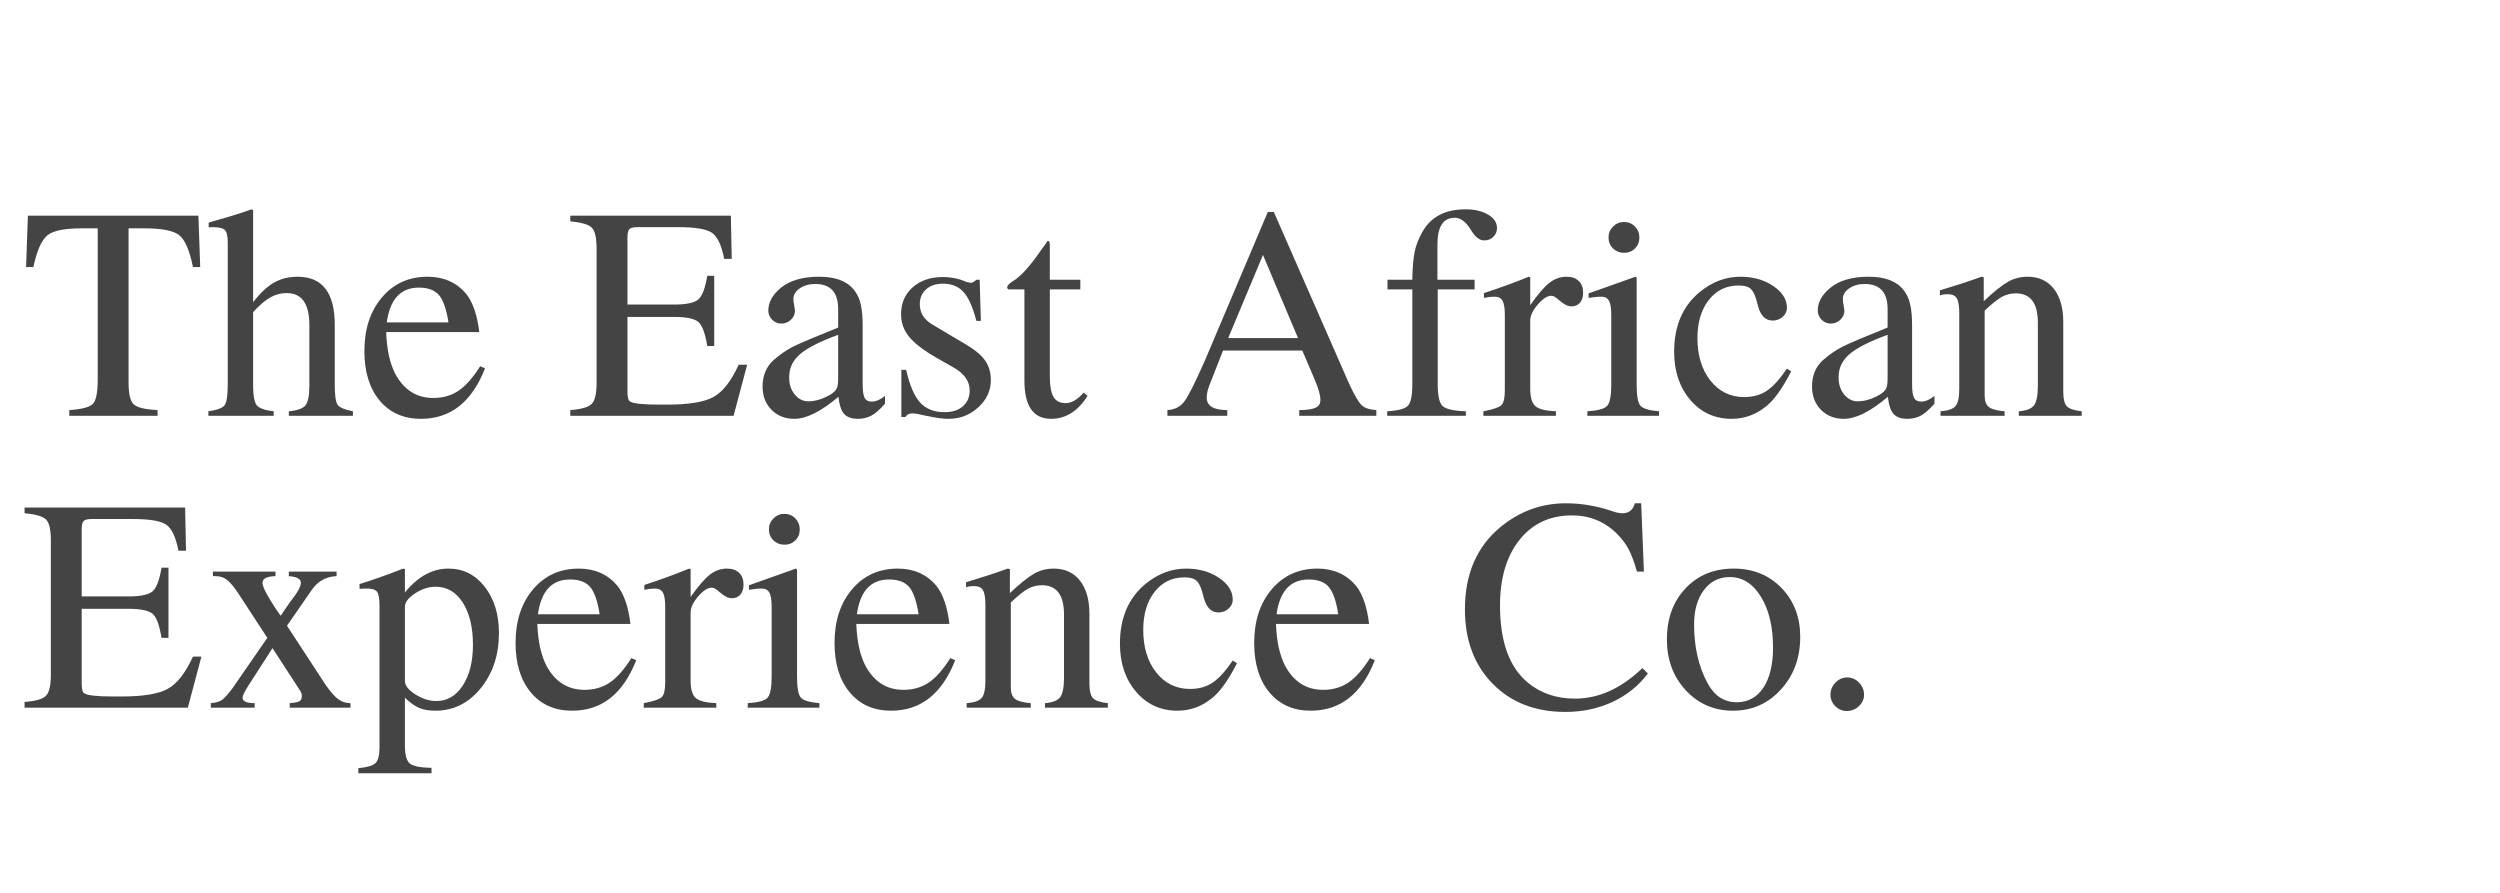
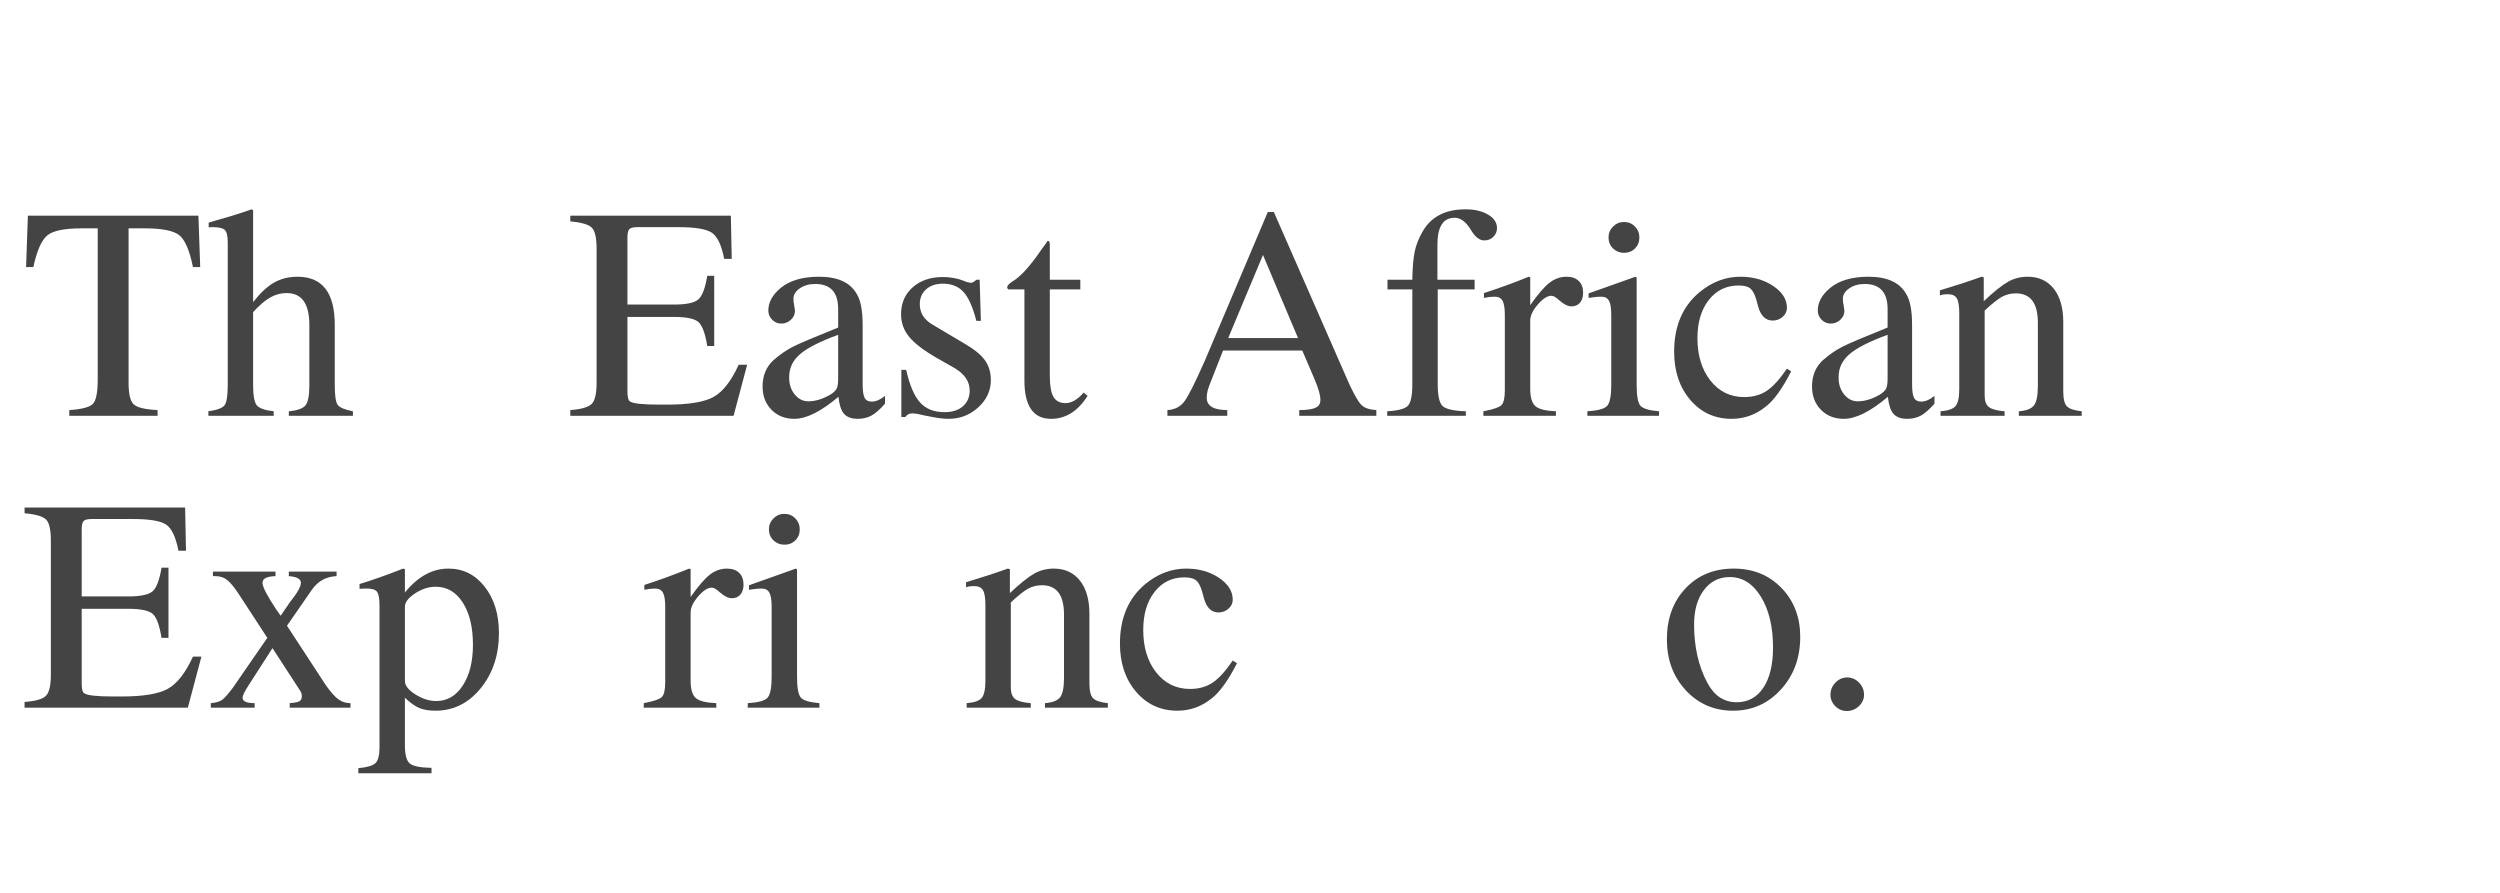
<svg xmlns="http://www.w3.org/2000/svg" xmlns:xlink="http://www.w3.org/1999/xlink" width="1190.25pt" height="425.25pt" viewBox="0 0 1190.25 425.25" version="1.2">
  <defs>
    <g>
      <symbol overflow="visible" id="glyph0-0">
        <path style="stroke:none;" d="" />
      </symbol>
      <symbol overflow="visible" id="glyph0-1">
        <path style="stroke:none;" d="M 85.359 -70.828 L 81.906 -70.828 C 80.281 -78.785 78.098 -83.844 75.359 -86 C 72.617 -88.164 67.172 -89.25 59.016 -89.25 L 51.25 -89.25 L 51.25 -15.688 C 51.25 -10.414 52.062 -7.008 53.688 -5.469 C 55.32 -3.938 59.113 -3.023 65.062 -2.734 L 65.062 0 L 23.031 0 L 23.031 -2.734 C 28.977 -3.117 32.719 -4.102 34.25 -5.688 C 35.789 -7.27 36.562 -11.133 36.562 -17.281 L 36.562 -89.25 L 28.797 -89.25 C 20.734 -89.25 15.332 -88.145 12.594 -85.938 C 9.863 -83.727 7.633 -78.691 5.906 -70.828 L 2.453 -70.828 L 3.312 -95.297 L 84.5 -95.297 Z M 85.359 -70.828 " />
      </symbol>
      <symbol overflow="visible" id="glyph0-2">
        <path style="stroke:none;" d="M 70.109 0 L 39.594 0 L 39.594 -2.156 C 43.719 -2.539 46.379 -3.5 47.578 -5.031 C 48.773 -6.57 49.375 -9.789 49.375 -14.688 L 49.375 -43.188 C 49.375 -53.352 45.773 -58.438 38.578 -58.438 C 35.797 -58.438 33.18 -57.738 30.734 -56.344 C 28.285 -54.957 25.57 -52.633 22.594 -49.375 L 22.594 -14.688 C 22.594 -9.695 23.172 -6.477 24.328 -5.031 C 25.484 -3.594 28.172 -2.633 32.391 -2.156 L 32.391 0 L 1.297 0 L 1.297 -2.156 C 5.422 -2.727 7.988 -3.688 9 -5.031 C 10.008 -6.375 10.516 -9.594 10.516 -14.688 L 10.516 -82.484 C 10.516 -85.555 10.055 -87.547 9.141 -88.453 C 8.234 -89.367 6.242 -89.828 3.172 -89.828 C 2.398 -89.828 1.82 -89.781 1.438 -89.688 L 1.438 -91.984 L 5.328 -93.141 C 11.848 -94.961 17.363 -96.688 21.875 -98.312 L 22.594 -97.891 L 22.594 -54.125 C 25.957 -58.445 29.27 -61.539 32.531 -63.406 C 35.789 -65.281 39.535 -66.219 43.766 -66.219 C 55.566 -66.219 61.469 -58.586 61.469 -43.328 L 61.469 -14.688 C 61.469 -9.695 61.922 -6.551 62.828 -5.25 C 63.742 -3.957 66.172 -2.926 70.109 -2.156 Z M 70.109 0 " />
      </symbol>
      <symbol overflow="visible" id="glyph0-3">
-         <path style="stroke:none;" d="M 61.031 -22.594 C 54.789 -6.57 44.617 1.438 30.516 1.438 C 22.266 1.438 15.711 -1.461 10.859 -7.266 C 6.016 -13.078 3.594 -20.926 3.594 -30.812 C 3.594 -41.27 6.375 -49.785 11.938 -56.359 C 17.508 -62.93 24.758 -66.219 33.688 -66.219 C 41.363 -66.219 47.504 -63.484 52.109 -58.016 C 55.273 -53.984 57.336 -47.938 58.297 -39.875 L 13.969 -39.875 C 14.25 -31.719 15.688 -25.098 18.281 -20.016 C 22.406 -12.336 28.453 -8.5 36.422 -8.5 C 41.023 -8.5 45.031 -9.648 48.438 -11.953 C 51.844 -14.254 55.273 -18.141 58.734 -23.609 Z M 43.625 -44.484 C 42.656 -50.723 41.16 -55.039 39.141 -57.438 C 37.129 -59.832 33.922 -61.031 29.516 -61.031 C 20.867 -61.031 15.781 -55.516 14.25 -44.484 Z M 43.625 -44.484 " />
-       </symbol>
+         </symbol>
      <symbol overflow="visible" id="glyph0-4">
        <path style="stroke:none;" d="" />
      </symbol>
      <symbol overflow="visible" id="glyph0-5">
        <path style="stroke:none;" d="M 85.938 -24.328 L 79.469 0 L 1.734 0 L 1.734 -2.734 C 7.004 -3.117 10.406 -4.102 11.938 -5.688 C 13.477 -7.27 14.25 -10.602 14.25 -15.688 L 14.25 -79.609 C 14.25 -84.691 13.504 -88 12.016 -89.531 C 10.523 -91.07 7.098 -92.082 1.734 -92.562 L 1.734 -95.297 L 78.172 -95.297 L 78.594 -74.719 L 75 -74.719 C 73.75 -81.145 71.828 -85.27 69.234 -87.094 C 66.648 -88.914 61.281 -89.828 53.125 -89.828 L 33.688 -89.828 C 31.77 -89.828 30.5 -89.516 29.875 -88.891 C 29.25 -88.266 28.938 -86.945 28.938 -84.938 L 28.938 -52.969 L 51.109 -52.969 C 56.961 -52.969 60.82 -53.785 62.688 -55.422 C 64.562 -57.055 65.977 -60.801 66.938 -66.656 L 70.25 -66.656 L 70.25 -33.25 L 66.938 -33.25 C 65.977 -39.195 64.586 -42.988 62.766 -44.625 C 60.941 -46.258 57.055 -47.078 51.109 -47.078 L 28.938 -47.078 L 28.938 -11.516 C 28.938 -8.922 29.32 -7.383 30.094 -6.906 C 31.426 -5.852 36.078 -5.328 44.047 -5.328 L 47.938 -5.328 C 58.207 -5.328 65.547 -6.551 69.953 -9 C 74.367 -11.445 78.352 -16.555 81.906 -24.328 Z M 85.938 -24.328 " />
      </symbol>
      <symbol overflow="visible" id="glyph0-6">
        <path style="stroke:none;" d="M 63.625 -5.766 C 61.133 -2.973 58.953 -1.07 57.078 -0.062 C 55.203 0.938 53.066 1.438 50.672 1.438 C 47.691 1.438 45.504 0.645 44.109 -0.938 C 42.723 -2.52 41.836 -5.227 41.453 -9.062 C 33.203 -2.062 26.195 1.438 20.438 1.438 C 16.02 1.438 12.395 0 9.562 -2.875 C 6.738 -5.758 5.328 -9.457 5.328 -13.969 C 5.328 -19.145 7.055 -23.316 10.516 -26.484 C 13.578 -29.172 16.664 -31.305 19.781 -32.891 C 22.906 -34.473 30.082 -37.52 41.312 -42.031 L 41.312 -50.812 C 41.312 -58.781 37.664 -62.766 30.375 -62.766 C 27.5 -62.766 25.051 -62.066 23.031 -60.672 C 21.02 -59.285 20.016 -57.629 20.016 -55.703 C 20.016 -54.648 20.156 -53.5 20.438 -52.25 C 20.633 -50.906 20.734 -50.141 20.734 -49.953 C 20.734 -48.316 20.082 -46.898 18.781 -45.703 C 17.488 -44.504 15.977 -43.906 14.25 -43.906 C 12.52 -43.906 11.055 -44.531 9.859 -45.781 C 8.66 -47.031 8.062 -48.469 8.062 -50.094 C 8.062 -54.031 10.031 -57.629 13.969 -60.891 C 18.281 -64.441 24.375 -66.219 32.25 -66.219 C 41.176 -66.219 47.172 -63.438 50.234 -57.875 C 52.055 -54.895 52.969 -50 52.969 -43.188 L 52.969 -15.109 C 52.969 -11.941 53.281 -9.758 53.906 -8.562 C 54.531 -7.363 55.66 -6.766 57.297 -6.766 C 59.305 -6.766 61.414 -7.676 63.625 -9.5 Z M 41.312 -17.703 L 41.312 -38.578 C 32.676 -35.41 26.629 -32.336 23.172 -29.359 C 19.723 -26.391 18 -22.789 18 -18.562 L 18 -18 C 18 -14.926 18.883 -12.305 20.656 -10.141 C 22.438 -7.984 24.57 -6.906 27.062 -6.906 C 30.414 -6.906 33.922 -7.961 37.578 -10.078 C 39.109 -11.035 40.113 -11.992 40.594 -12.953 C 41.07 -13.91 41.312 -15.492 41.312 -17.703 Z M 41.312 -17.703 " />
      </symbol>
      <symbol overflow="visible" id="glyph0-7">
        <path style="stroke:none;" d="M 50.094 -16.984 C 50.094 -11.992 48.098 -7.676 44.109 -4.031 C 40.129 -0.383 35.406 1.438 29.938 1.438 C 27.352 1.438 23.805 0.957 19.297 0 C 16.223 -0.77 14.016 -1.156 12.672 -1.156 C 11.234 -1.156 10.129 -0.578 9.359 0.578 L 7.484 0.578 L 7.484 -21.875 L 9.781 -21.875 C 11.414 -14.582 13.625 -9.398 16.406 -6.328 C 19.188 -3.266 23.078 -1.734 28.078 -1.734 C 31.723 -1.734 34.625 -2.664 36.781 -4.531 C 38.938 -6.406 40.016 -8.926 40.016 -12.094 C 40.016 -16.406 37.52 -20.004 32.531 -22.891 L 24.188 -27.641 C 18.039 -31.191 13.695 -34.523 11.156 -37.641 C 8.613 -40.766 7.344 -44.344 7.344 -48.375 C 7.344 -53.645 9.188 -57.91 12.875 -61.172 C 16.57 -64.441 21.348 -66.078 27.203 -66.078 C 30.754 -66.078 34.02 -65.5 37 -64.344 C 38.438 -63.676 39.727 -63.344 40.875 -63.344 C 41.258 -63.344 41.93 -63.723 42.891 -64.484 L 43.188 -64.781 L 44.766 -64.781 L 45.344 -45.203 L 43.188 -45.203 C 41.551 -51.629 39.535 -56.188 37.141 -58.875 C 34.742 -61.562 31.477 -62.906 27.344 -62.906 C 23.988 -62.906 21.301 -62.016 19.281 -60.234 C 17.27 -58.461 16.266 -56.094 16.266 -53.125 C 16.266 -48.988 18.328 -45.723 22.453 -43.328 L 38 -34.109 C 42.414 -31.523 45.535 -28.938 47.359 -26.344 C 49.18 -23.75 50.094 -20.629 50.094 -16.984 Z M 50.094 -16.984 " />
      </symbol>
      <symbol overflow="visible" id="glyph0-8">
        <path style="stroke:none;" d="M 40.156 -9.5 C 35.551 -2.207 29.75 1.438 22.75 1.438 C 14.301 1.438 10.078 -4.656 10.078 -16.844 L 10.078 -60.172 L 2.453 -60.172 C 2.066 -60.461 1.875 -60.801 1.875 -61.188 C 1.875 -61.945 2.688 -62.859 4.312 -63.922 C 8.25 -66.223 12.906 -71.352 18.281 -79.312 C 19.625 -81.039 20.582 -82.383 21.156 -83.344 C 21.832 -83.344 22.172 -82.723 22.172 -81.484 L 22.172 -64.781 L 36.703 -64.781 L 36.703 -60.172 L 22.172 -60.172 L 22.172 -19 C 22.172 -14.395 22.742 -11.082 23.891 -9.062 C 25.047 -7.051 26.969 -6.047 29.656 -6.047 C 32.531 -6.047 35.41 -7.723 38.297 -11.078 Z M 40.156 -9.5 " />
      </symbol>
      <symbol overflow="visible" id="glyph0-9">
        <path style="stroke:none;" d="M 101.625 0 L 64.922 0 L 64.922 -2.734 C 68.859 -2.734 71.547 -3.164 72.984 -4.031 C 74.328 -4.695 75 -5.848 75 -7.484 C 75 -9.785 74.086 -13.051 72.266 -17.281 L 66.359 -31.094 L 28.641 -31.094 L 22.031 -14.25 C 21.258 -12.238 20.875 -10.367 20.875 -8.641 C 20.875 -4.703 24.133 -2.734 30.656 -2.734 L 30.656 0 L 2.156 0 L 2.156 -2.734 C 5.613 -2.922 8.301 -4.285 10.219 -6.828 C 12.133 -9.379 15.398 -15.883 20.016 -26.344 L 49.953 -97.031 L 52.828 -97.031 L 88.672 -15.266 C 91.172 -9.891 93.141 -6.504 94.578 -5.109 C 96.016 -3.711 98.363 -2.922 101.625 -2.734 Z M 64.344 -37 L 47.656 -76.578 L 31.094 -37 Z M 64.344 -37 " />
      </symbol>
      <symbol overflow="visible" id="glyph0-10">
        <path style="stroke:none;" d="M 55.141 -89.391 C 55.141 -87.766 54.562 -86.375 53.406 -85.219 C 52.25 -84.07 50.812 -83.5 49.094 -83.5 C 46.789 -83.5 44.629 -85.223 42.609 -88.672 C 40.305 -92.422 37.766 -94.297 34.984 -94.297 C 29.516 -94.297 26.781 -90.023 26.781 -81.484 L 26.781 -64.781 L 44.484 -64.781 L 44.484 -60.172 L 26.922 -60.172 L 26.922 -14.969 C 26.922 -9.594 27.688 -6.16 29.219 -4.672 C 30.758 -3.191 34.457 -2.352 40.312 -2.156 L 40.312 0 L 2.875 0 L 2.875 -2.156 C 8.062 -2.445 11.348 -3.332 12.734 -4.812 C 14.129 -6.301 14.828 -9.688 14.828 -14.969 L 14.828 -60.172 L 3.016 -60.172 L 3.016 -64.781 L 14.828 -64.781 C 14.922 -70.539 15.301 -75.023 15.969 -78.234 C 16.645 -81.453 17.941 -84.691 19.859 -87.953 C 23.891 -94.859 30.656 -98.312 40.156 -98.312 C 44.477 -98.312 48.055 -97.473 50.891 -95.797 C 53.723 -94.117 55.141 -91.984 55.141 -89.391 Z M 55.141 -89.391 " />
      </symbol>
      <symbol overflow="visible" id="glyph0-11">
        <path style="stroke:none;" d="M 48.219 -58.594 C 48.219 -56.57 47.711 -54.984 46.703 -53.828 C 45.703 -52.68 44.336 -52.109 42.609 -52.109 C 40.973 -52.109 39.055 -53.066 36.859 -54.984 C 35.316 -56.43 34.066 -57.156 33.109 -57.156 C 31.191 -57.156 29.031 -55.758 26.625 -52.969 C 24.227 -50.188 23.031 -47.645 23.031 -45.344 L 23.031 -12.953 C 23.031 -8.828 23.844 -6.047 25.469 -4.609 C 27.102 -3.172 30.367 -2.352 35.266 -2.156 L 35.266 0 L 0.719 0 L 0.719 -2.156 C 5.32 -3.02 8.176 -3.977 9.281 -5.031 C 10.383 -6.094 10.938 -8.445 10.938 -12.094 L 10.938 -48.078 C 10.938 -51.242 10.578 -53.473 9.859 -54.766 C 9.141 -56.066 7.867 -56.719 6.047 -56.719 C 4.516 -56.719 2.832 -56.523 1 -56.141 L 1 -58.438 C 8.688 -60.938 15.789 -63.531 22.312 -66.219 L 23.031 -65.938 L 23.031 -52.688 C 26.582 -57.77 29.602 -61.297 32.094 -63.266 C 34.594 -65.234 37.332 -66.219 40.312 -66.219 C 42.801 -66.219 44.738 -65.547 46.125 -64.203 C 47.52 -62.859 48.219 -60.988 48.219 -58.594 Z M 48.219 -58.594 " />
      </symbol>
      <symbol overflow="visible" id="glyph0-12">
        <path style="stroke:none;" d="M 36.422 0 L 2.297 0 L 2.297 -2.156 C 7.285 -2.445 10.426 -3.312 11.719 -4.75 C 13.02 -6.188 13.672 -9.5 13.672 -14.688 L 13.672 -48.078 C 13.672 -51.242 13.312 -53.473 12.594 -54.766 C 11.875 -56.066 10.648 -56.719 8.922 -56.719 C 7.391 -56.719 5.758 -56.57 4.031 -56.281 L 2.875 -56.141 L 2.875 -58.297 L 25.188 -66.219 L 25.766 -65.781 L 25.766 -14.688 C 25.766 -9.5 26.363 -6.207 27.562 -4.812 C 28.758 -3.426 31.711 -2.539 36.422 -2.156 Z M 27.062 -84.938 C 27.062 -82.82 26.363 -81.066 24.969 -79.672 C 23.582 -78.285 21.832 -77.594 19.719 -77.594 C 17.707 -77.594 15.977 -78.285 14.531 -79.672 C 13.094 -81.066 12.375 -82.82 12.375 -84.938 C 12.375 -86.945 13.094 -88.672 14.531 -90.109 C 15.977 -91.555 17.707 -92.281 19.719 -92.281 C 21.832 -92.281 23.582 -91.555 24.969 -90.109 C 26.363 -88.672 27.062 -86.945 27.062 -84.938 Z M 27.062 -84.938 " />
      </symbol>
      <symbol overflow="visible" id="glyph0-13">
        <path style="stroke:none;" d="M 59.312 -21.156 C 55.188 -13.094 51.25 -7.578 47.5 -4.609 C 42.602 -0.578 37.086 1.438 30.953 1.438 C 22.984 1.438 16.43 -1.555 11.297 -7.547 C 6.16 -13.547 3.594 -21.203 3.594 -30.516 C 3.594 -42.703 7.625 -52.156 15.688 -58.875 C 21.633 -63.77 28.113 -66.219 35.125 -66.219 C 41.164 -66.219 46.367 -64.754 50.734 -61.828 C 55.109 -58.898 57.297 -55.422 57.297 -51.391 C 57.297 -49.754 56.625 -48.336 55.281 -47.141 C 53.938 -45.941 52.352 -45.344 50.531 -45.344 C 47.164 -45.344 44.863 -47.551 43.625 -51.969 L 42.75 -55.141 C 41.988 -57.828 41.031 -59.648 39.875 -60.609 C 38.719 -61.566 36.848 -62.047 34.266 -62.047 C 28.41 -62.047 23.68 -59.738 20.078 -55.125 C 16.484 -50.52 14.688 -44.477 14.688 -37 C 14.688 -28.738 16.75 -21.992 20.875 -16.766 C 25 -11.535 30.375 -8.922 37 -8.922 C 41.125 -8.922 44.672 -9.906 47.641 -11.875 C 50.617 -13.844 53.836 -17.367 57.297 -22.453 Z M 59.312 -21.156 " />
      </symbol>
      <symbol overflow="visible" id="glyph0-14">
        <path style="stroke:none;" d="M 69.812 0 L 39.875 0 L 39.875 -2.156 C 43.52 -2.445 45.941 -3.406 47.141 -5.031 C 48.336 -6.664 48.938 -9.738 48.938 -14.25 L 48.938 -44.344 C 48.938 -53.645 45.438 -58.297 38.438 -58.297 C 36.039 -58.297 33.832 -57.742 31.812 -56.641 C 29.801 -55.535 27.066 -53.352 23.609 -50.094 L 23.609 -9.641 C 23.609 -7.055 24.281 -5.234 25.625 -4.172 C 26.969 -3.117 29.461 -2.445 33.109 -2.156 L 33.109 0 L 2.594 0 L 2.594 -2.156 C 6.238 -2.445 8.633 -3.285 9.781 -4.672 C 10.938 -6.066 11.516 -8.828 11.516 -12.953 L 11.516 -48.656 C 11.516 -52.207 11.129 -54.629 10.359 -55.922 C 9.598 -57.223 8.207 -57.875 6.188 -57.875 C 4.363 -57.875 3.066 -57.68 2.297 -57.297 L 2.297 -59.734 C 9.398 -61.848 16.023 -64.008 22.172 -66.219 L 23.172 -65.938 L 23.172 -54.562 C 28.066 -59.164 31.93 -62.258 34.766 -63.844 C 37.598 -65.426 40.691 -66.219 44.047 -66.219 C 49.328 -66.219 53.477 -64.32 56.5 -60.531 C 59.52 -56.738 61.031 -51.438 61.031 -44.625 L 61.031 -11.656 C 61.031 -8.102 61.602 -5.727 62.75 -4.531 C 63.906 -3.332 66.258 -2.539 69.812 -2.156 Z M 69.812 0 " />
      </symbol>
      <symbol overflow="visible" id="glyph0-15">
        <path style="stroke:none;" d="M 68.953 0 L 40.016 0 L 40.016 -2.156 C 42.422 -2.352 43.984 -2.664 44.703 -3.094 C 45.422 -3.531 45.781 -4.367 45.781 -5.609 C 45.781 -6.473 45.488 -7.336 44.906 -8.203 L 31.812 -28.359 L 20.438 -10.656 C 18.52 -7.676 17.562 -5.707 17.562 -4.75 C 17.562 -3.02 19.484 -2.156 23.328 -2.156 L 23.328 0 L 2.453 0 L 2.453 -2.156 C 4.848 -2.352 6.645 -2.879 7.844 -3.734 C 9.039 -4.598 10.742 -6.52 12.953 -9.5 L 29.359 -33.25 L 15.828 -53.984 C 13.629 -57.336 11.758 -59.613 10.219 -60.812 C 8.688 -62.02 6.863 -62.625 4.75 -62.625 L 3.453 -62.625 L 3.453 -64.781 L 33.25 -64.781 L 33.25 -62.625 C 29.125 -62.52 27.062 -61.461 27.062 -59.453 C 27.062 -57.535 29.27 -53.266 33.688 -46.641 L 35.703 -43.766 C 38.004 -47.211 39.441 -49.32 40.016 -50.094 C 43.566 -54.508 45.344 -57.629 45.344 -59.453 C 45.344 -61.273 43.426 -62.332 39.594 -62.625 L 39.594 -64.781 L 62.328 -64.781 L 62.328 -62.625 C 57.43 -62.426 53.547 -60.312 50.672 -56.281 L 38.719 -39.016 L 57.156 -10.797 C 59.457 -7.535 61.445 -5.281 63.125 -4.031 C 64.801 -2.781 66.742 -2.156 68.953 -2.156 Z M 68.953 0 " />
      </symbol>
      <symbol overflow="visible" id="glyph0-16">
        <path style="stroke:none;" d="M 67.656 -35.562 C 67.656 -25.094 64.75 -16.305 58.938 -9.203 C 53.133 -2.109 45.961 1.438 37.422 1.438 C 34.359 1.438 31.789 1.004 29.719 0.141 C 27.656 -0.723 25.379 -2.352 22.891 -4.75 L 22.891 17.844 C 22.891 22.352 23.656 25.254 25.188 26.547 C 26.727 27.848 30.188 28.547 35.562 28.641 L 35.562 31.234 L 0.719 31.234 L 0.719 28.797 C 4.938 28.41 7.672 27.594 8.922 26.344 C 10.172 25.094 10.797 22.598 10.797 18.859 L 10.797 -48.516 C 10.797 -51.867 10.41 -54.07 9.641 -55.125 C 8.879 -56.188 7.297 -56.719 4.891 -56.719 C 3.359 -56.719 2.16 -56.672 1.297 -56.578 L 1.297 -58.875 C 7.336 -60.695 14.25 -63.145 22.031 -66.219 L 22.891 -65.938 L 22.891 -54.844 C 29.023 -62.426 35.938 -66.219 43.625 -66.219 C 50.625 -66.219 56.379 -63.336 60.891 -57.578 C 65.398 -51.816 67.656 -44.477 67.656 -35.562 Z M 55.281 -29.938 C 55.281 -38.289 53.672 -44.984 50.453 -50.016 C 47.242 -55.055 42.953 -57.578 37.578 -57.578 C 34.211 -57.578 30.922 -56.52 27.703 -54.406 C 24.492 -52.301 22.891 -50.191 22.891 -48.078 L 22.891 -12.672 C 22.891 -10.555 24.547 -8.441 27.859 -6.328 C 31.172 -4.223 34.504 -3.172 37.859 -3.172 C 43.047 -3.172 47.242 -5.641 50.453 -10.578 C 53.672 -15.523 55.281 -21.977 55.281 -29.938 Z M 55.281 -29.938 " />
      </symbol>
      <symbol overflow="visible" id="glyph0-17">
-         <path style="stroke:none;" d="M 91.125 -16.266 C 86.707 -10.41 81.094 -5.898 74.281 -2.734 C 67.469 0.43 59.984 2.016 51.828 2.016 C 37.523 2.016 25.984 -2.469 17.203 -11.438 C 8.422 -20.414 4.031 -32.195 4.031 -46.781 C 4.031 -63.57 9.645 -76.625 20.875 -85.938 C 30.082 -93.52 40.492 -97.312 52.109 -97.312 C 59.211 -97.312 66.266 -96.16 73.266 -93.859 C 75.578 -92.992 77.5 -92.562 79.031 -92.562 C 82.102 -92.562 84.07 -94.145 84.938 -97.312 L 87.953 -97.312 L 89.25 -64.781 L 85.938 -64.781 C 84.594 -69.477 83.25 -73.07 81.906 -75.562 C 80.562 -78.062 78.738 -80.461 76.438 -82.766 C 70.582 -88.617 63.43 -91.547 54.984 -91.547 C 44.523 -91.547 36.203 -87.66 30.016 -79.891 C 23.828 -72.117 20.734 -61.707 20.734 -48.656 C 20.734 -31.477 25.145 -19.242 33.969 -11.953 C 40.113 -6.859 47.598 -4.312 56.422 -4.312 C 67.754 -4.312 78.457 -9.16 88.531 -18.859 Z M 91.125 -16.266 " />
-       </symbol>
+         </symbol>
      <symbol overflow="visible" id="glyph0-18">
        <path style="stroke:none;" d="M 67.656 -33.688 C 67.656 -23.707 64.582 -15.359 58.438 -8.641 C 52.301 -1.922 44.723 1.438 35.703 1.438 C 26.68 1.438 19.172 -1.801 13.172 -8.281 C 7.172 -14.758 4.172 -22.844 4.172 -32.531 C 4.172 -42.414 7.117 -50.5 13.016 -56.781 C 18.922 -63.07 26.578 -66.219 35.984 -66.219 C 45.203 -66.219 52.785 -63.145 58.734 -57 C 64.68 -50.863 67.656 -43.094 67.656 -33.688 Z M 54.703 -28.641 C 54.703 -38.523 52.781 -46.586 48.938 -52.828 C 45.102 -59.066 40.16 -62.188 34.109 -62.188 C 29.023 -62.188 24.922 -60.125 21.797 -56 C 18.68 -51.875 17.125 -46.406 17.125 -39.594 C 17.125 -28.938 19.238 -19.672 23.469 -11.797 C 26.727 -5.66 31.379 -2.594 37.422 -2.594 C 42.797 -2.594 47.02 -4.895 50.094 -9.5 C 53.164 -14.102 54.703 -20.484 54.703 -28.641 Z M 54.703 -28.641 " />
      </symbol>
      <symbol overflow="visible" id="glyph0-19">
        <path style="stroke:none;" d="M 26.062 -6.188 C 26.062 -4.07 25.242 -2.25 23.609 -0.719 C 21.973 0.812 20.051 1.578 17.844 1.578 C 15.738 1.578 13.914 0.812 12.375 -0.719 C 10.844 -2.25 10.078 -4.07 10.078 -6.188 C 10.078 -8.395 10.867 -10.312 12.453 -11.938 C 14.035 -13.57 15.883 -14.391 18 -14.391 C 20.207 -14.391 22.102 -13.57 23.688 -11.938 C 25.27 -10.312 26.062 -8.395 26.062 -6.188 Z M 26.062 -6.188 " />
      </symbol>
    </g>
  </defs>
  <g id="surface1">
    <g style="fill:rgb(26.669%,26.669%,26.669%);fill-opacity:1;">
      <use xlink:href="#glyph0-1" x="9.962" y="197.969" />
    </g>
    <g style="fill:rgb(26.669%,26.669%,26.669%);fill-opacity:1;">
      <use xlink:href="#glyph0-2" x="97.913" y="197.969" />
    </g>
    <g style="fill:rgb(26.669%,26.669%,26.669%);fill-opacity:1;">
      <use xlink:href="#glyph0-3" x="169.887" y="197.969" />
    </g>
    <g style="fill:rgb(26.669%,26.669%,26.669%);fill-opacity:1;">
      <use xlink:href="#glyph0-4" x="233.799" y="197.969" />
    </g>
    <g style="fill:rgb(26.669%,26.669%,26.669%);fill-opacity:1;">
      <use xlink:href="#glyph0-5" x="269.786" y="197.969" />
    </g>
    <g style="fill:rgb(26.669%,26.669%,26.669%);fill-opacity:1;">
      <use xlink:href="#glyph0-6" x="357.737" y="197.969" />
    </g>
    <g style="fill:rgb(26.669%,26.669%,26.669%);fill-opacity:1;">
      <use xlink:href="#glyph0-7" x="421.649" y="197.969" />
    </g>
    <g style="fill:rgb(26.669%,26.669%,26.669%);fill-opacity:1;">
      <use xlink:href="#glyph0-8" x="477.644" y="197.969" />
    </g>
    <g style="fill:rgb(26.669%,26.669%,26.669%);fill-opacity:1;">
      <use xlink:href="#glyph0-4" x="517.661" y="197.969" />
    </g>
    <g style="fill:rgb(26.669%,26.669%,26.669%);fill-opacity:1;">
      <use xlink:href="#glyph0-9" x="553.648" y="197.969" />
    </g>
    <g style="fill:rgb(26.669%,26.669%,26.669%);fill-opacity:1;">
      <use xlink:href="#glyph0-10" x="657.577" y="197.969" />
    </g>
    <g style="fill:rgb(26.669%,26.669%,26.669%);fill-opacity:1;">
      <use xlink:href="#glyph0-11" x="705.512" y="197.969" />
    </g>
    <g style="fill:rgb(26.669%,26.669%,26.669%);fill-opacity:1;">
      <use xlink:href="#glyph0-12" x="753.446" y="197.969" />
    </g>
    <g style="fill:rgb(26.669%,26.669%,26.669%);fill-opacity:1;">
      <use xlink:href="#glyph0-13" x="793.463" y="197.969" />
    </g>
    <g style="fill:rgb(26.669%,26.669%,26.669%);fill-opacity:1;">
      <use xlink:href="#glyph0-6" x="857.375" y="197.969" />
    </g>
    <g style="fill:rgb(26.669%,26.669%,26.669%);fill-opacity:1;">
      <use xlink:href="#glyph0-14" x="921.287" y="197.969" />
    </g>
    <g style="fill:rgb(26.669%,26.669%,26.669%);fill-opacity:1;">
      <use xlink:href="#glyph0-4" x="993.255" y="197.969" />
    </g>
    <g style="fill:rgb(26.669%,26.669%,26.669%);fill-opacity:1;">
      <use xlink:href="#glyph0-5" x="9.962" y="336.928" />
    </g>
    <g style="fill:rgb(26.669%,26.669%,26.669%);fill-opacity:1;">
      <use xlink:href="#glyph0-15" x="97.913" y="336.928" />
    </g>
    <g style="fill:rgb(26.669%,26.669%,26.669%);fill-opacity:1;">
      <use xlink:href="#glyph0-16" x="169.887" y="336.928" />
    </g>
    <g style="fill:rgb(26.669%,26.669%,26.669%);fill-opacity:1;">
      <use xlink:href="#glyph0-3" x="241.86" y="336.928" />
    </g>
    <g style="fill:rgb(26.669%,26.669%,26.669%);fill-opacity:1;">
      <use xlink:href="#glyph0-11" x="305.772" y="336.928" />
    </g>
    <g style="fill:rgb(26.669%,26.669%,26.669%);fill-opacity:1;">
      <use xlink:href="#glyph0-12" x="353.706" y="336.928" />
    </g>
    <g style="fill:rgb(26.669%,26.669%,26.669%);fill-opacity:1;">
      <use xlink:href="#glyph0-3" x="393.723" y="336.928" />
    </g>
    <g style="fill:rgb(26.669%,26.669%,26.669%);fill-opacity:1;">
      <use xlink:href="#glyph0-14" x="457.636" y="336.928" />
    </g>
    <g style="fill:rgb(26.669%,26.669%,26.669%);fill-opacity:1;">
      <use xlink:href="#glyph0-13" x="529.609" y="336.928" />
    </g>
    <g style="fill:rgb(26.669%,26.669%,26.669%);fill-opacity:1;">
      <use xlink:href="#glyph0-3" x="593.521" y="336.928" />
    </g>
    <g style="fill:rgb(26.669%,26.669%,26.669%);fill-opacity:1;">
      <use xlink:href="#glyph0-4" x="657.433" y="336.928" />
    </g>
    <g style="fill:rgb(26.669%,26.669%,26.669%);fill-opacity:1;">
      <use xlink:href="#glyph0-17" x="693.42" y="336.928" />
    </g>
    <g style="fill:rgb(26.669%,26.669%,26.669%);fill-opacity:1;">
      <use xlink:href="#glyph0-18" x="789.432" y="336.928" />
    </g>
    <g style="fill:rgb(26.669%,26.669%,26.669%);fill-opacity:1;">
      <use xlink:href="#glyph0-19" x="861.406" y="336.928" />
    </g>
  </g>
</svg>